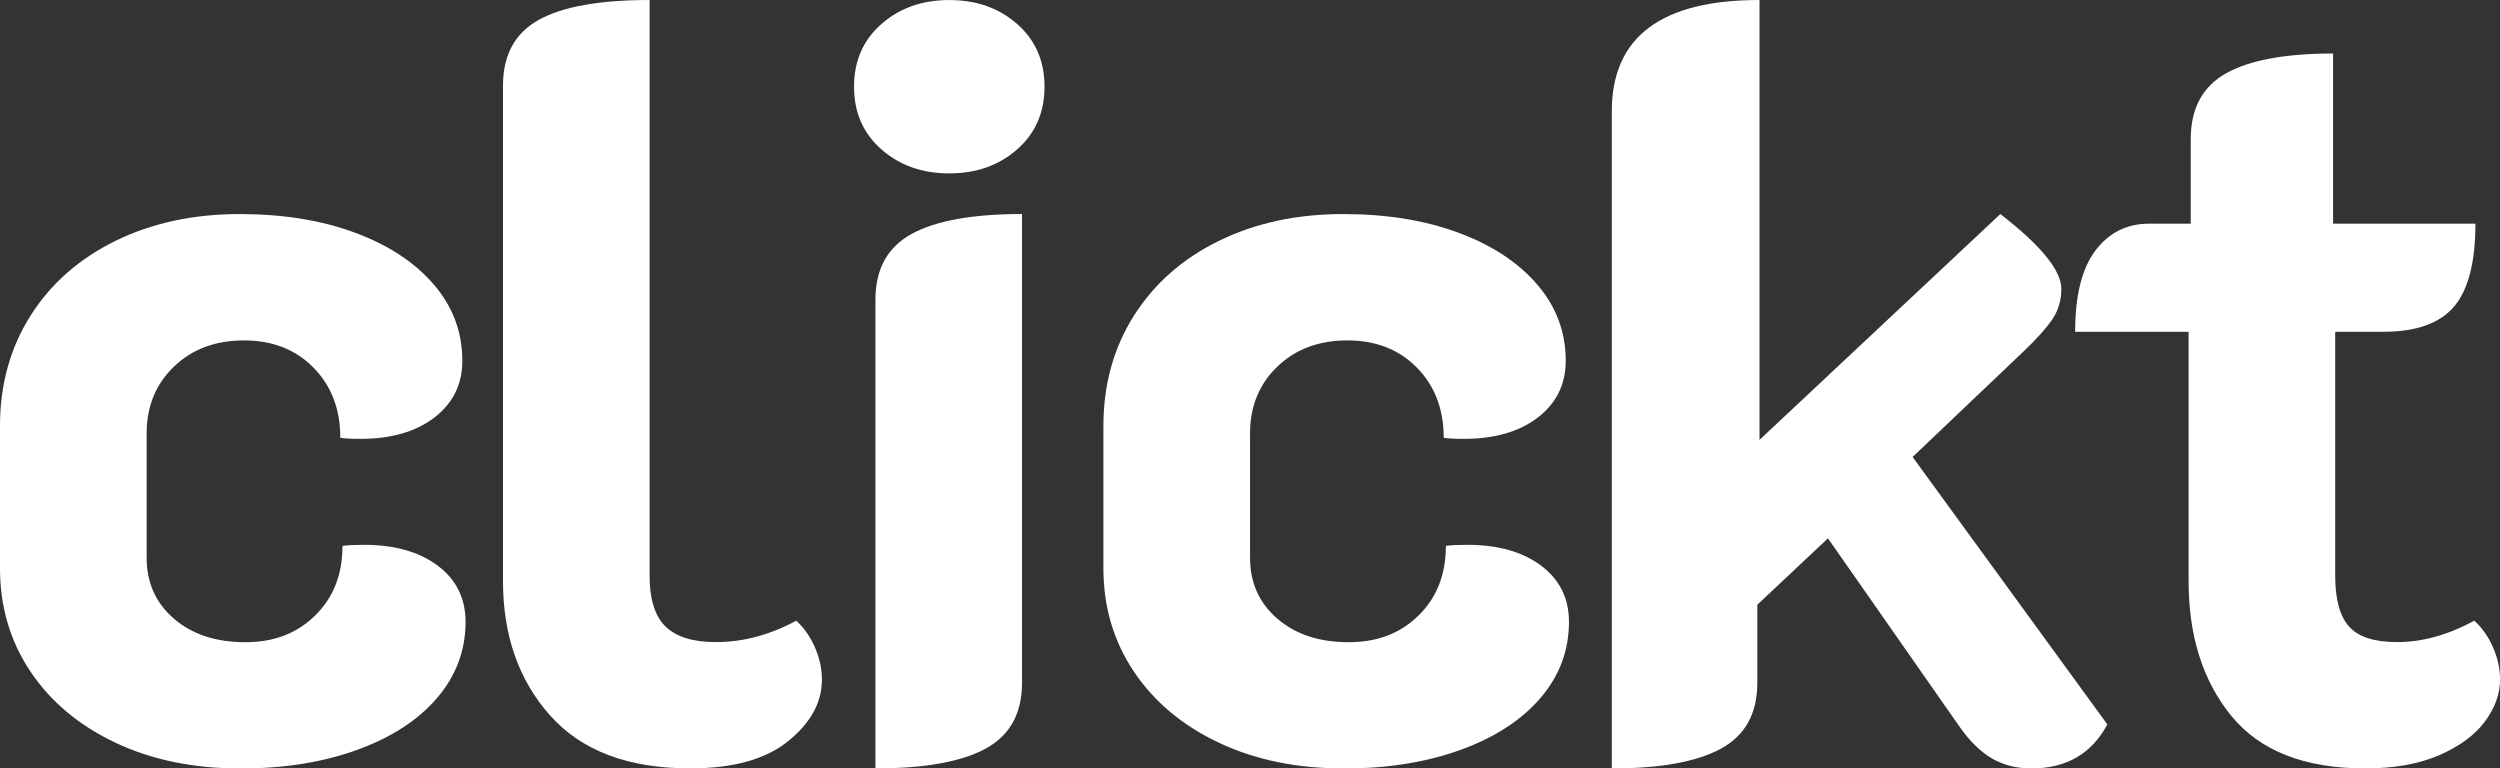
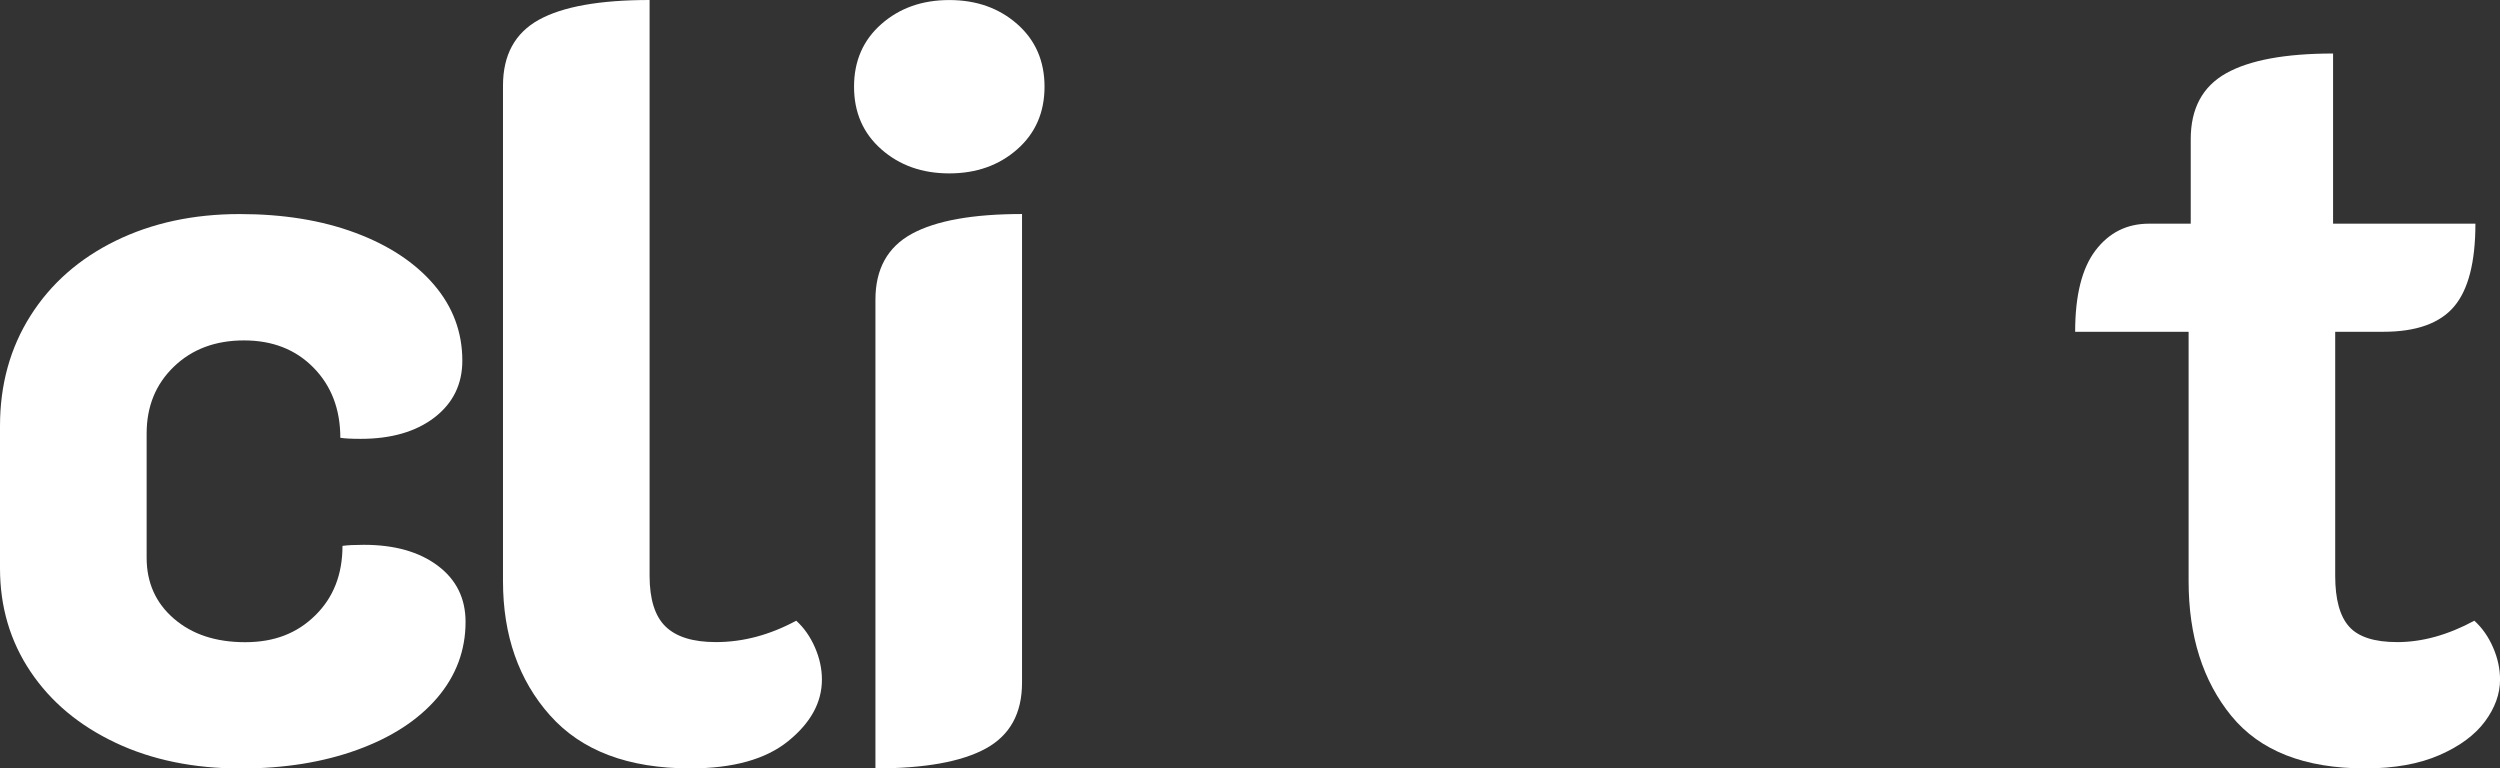
<svg xmlns="http://www.w3.org/2000/svg" id="Layer_1" data-name="Layer 1" viewBox="0 0 564.32 173.45">
  <rect x="0" y="0" width="564.32" height="173.45" fill="#333333" stroke="none" />
  <defs>
    <style>
      .cls-1 {
        fill: #fff;
      }
    </style>
  </defs>
  <path class="cls-1" d="M26.09,167.66c-8.21-3.87-14.62-9.22-19.21-16.07-4.59-6.84-6.88-14.62-6.88-23.31v-32.13c0-9.34,2.3-17.63,6.88-24.88,4.59-7.25,10.99-12.88,19.21-16.91,8.21-4.02,17.55-6.04,28.02-6.04,9.82,0,18.52,1.41,26.09,4.23,7.57,2.82,13.49,6.73,17.76,11.72,4.27,4.99,6.4,10.71,6.4,17.15,0,5.31-2.1,9.58-6.28,12.81-4.19,3.22-9.75,4.83-16.67,4.83-2.09,0-3.62-.08-4.59-.24,0-6.44-2.02-11.72-6.04-15.82-4.03-4.11-9.26-6.16-15.7-6.16s-11.72,1.97-15.82,5.92c-4.11,3.95-6.16,8.98-6.16,15.1v28.02c0,5.64,2.05,10.23,6.16,13.77,4.11,3.55,9.46,5.31,16.07,5.31s11.72-2.01,15.82-6.04c4.11-4.02,6.16-9.26,6.16-15.7,1.12-.16,2.74-.24,4.83-.24,6.92,0,12.48,1.57,16.67,4.71,4.19,3.14,6.28,7.37,6.28,12.68,0,6.44-2.14,12.16-6.4,17.15-4.27,4.99-10.27,8.9-18,11.72-7.73,2.81-16.51,4.23-26.33,4.23-10.63,0-20.05-1.93-28.26-5.8Z" />
  <path class="cls-1" d="M124.17,161.5c-7.09-7.97-10.63-18.08-10.63-30.32V19.33c0-6.92,2.7-11.87,8.09-14.86,5.39-2.98,13.73-4.47,25-4.47v129.97c0,5.31,1.21,9.14,3.62,11.47,2.42,2.34,6.2,3.5,11.36,3.5,6.12,0,12.16-1.61,18.12-4.83,1.77,1.61,3.18,3.62,4.23,6.04,1.05,2.41,1.57,4.83,1.57,7.25,0,5.16-2.54,9.78-7.61,13.89-5.07,4.11-12.44,6.16-22.1,6.16-14.01,0-24.56-3.98-31.65-11.96Z" />
  <path class="cls-1" d="M198.94,33.7c-4.11-3.62-6.16-8.33-6.16-14.13s2.05-10.51,6.16-14.13c4.11-3.62,9.22-5.43,15.34-5.43s11.23,1.81,15.34,5.43c4.11,3.62,6.16,8.34,6.16,14.13s-2.05,10.51-6.16,14.13-9.22,5.44-15.34,5.44-11.23-1.81-15.34-5.44ZM197.61,67.64c0-6.92,2.74-11.87,8.21-14.86,5.47-2.98,13.77-4.47,24.88-4.47v105.81c0,6.93-2.74,11.88-8.21,14.86-5.48,2.98-13.77,4.47-24.88,4.47v-105.81Z" />
-   <path class="cls-1" d="M275.16,167.66c-8.21-3.87-14.62-9.22-19.21-16.07-4.59-6.84-6.88-14.62-6.88-23.31v-32.13c0-9.34,2.3-17.63,6.88-24.88,4.59-7.25,10.99-12.88,19.21-16.91,8.21-4.02,17.55-6.04,28.02-6.04,9.82,0,18.52,1.41,26.09,4.23,7.57,2.82,13.49,6.73,17.76,11.72,4.27,4.99,6.4,10.71,6.4,17.15,0,5.31-2.1,9.58-6.28,12.81-4.19,3.22-9.75,4.83-16.67,4.83-2.09,0-3.62-.08-4.59-.24,0-6.44-2.02-11.72-6.04-15.82-4.03-4.11-9.26-6.16-15.7-6.16s-11.72,1.97-15.82,5.92c-4.11,3.95-6.16,8.98-6.16,15.1v28.02c0,5.64,2.05,10.23,6.16,13.77,4.11,3.55,9.46,5.31,16.07,5.31s11.72-2.01,15.82-6.04c4.11-4.02,6.16-9.26,6.16-15.7,1.12-.16,2.74-.24,4.83-.24,6.92,0,12.48,1.57,16.67,4.71,4.19,3.14,6.28,7.37,6.28,12.68,0,6.44-2.14,12.16-6.4,17.15-4.27,4.99-10.27,8.9-18,11.72-7.73,2.81-16.51,4.23-26.33,4.23-10.63,0-20.05-1.93-28.26-5.8Z" />
-   <path class="cls-1" d="M475.67,163.55c-3.54,6.61-9.26,9.91-17.15,9.91-3.38,0-6.36-.77-8.94-2.29-2.58-1.53-4.99-3.9-7.25-7.13l-29.71-42.52-15.94,14.98v17.63c0,6.93-2.74,11.88-8.21,14.86-5.48,2.98-13.69,4.47-24.64,4.47V25.12c0-16.75,11.11-25.12,33.34-25.12v99.29l54.36-50.97c9.18,7.09,13.77,12.72,13.77,16.91,0,2.58-.69,4.87-2.05,6.88-1.37,2.02-3.59,4.47-6.64,7.37l-24.88,23.67,43.97,60.39Z" />
  <path class="cls-1" d="M503.69,161.62c-6.44-7.89-9.66-18.04-9.66-30.44v-56.29h-25.61c0-8.21,1.53-14.33,4.59-18.36,3.06-4.02,7.08-6.04,12.08-6.04h9.42v-19.08c0-6.92,2.66-11.87,7.97-14.86,5.31-2.98,13.37-4.47,24.16-4.47v38.41h32.13c0,8.7-1.61,14.94-4.83,18.72-3.22,3.79-8.54,5.68-15.95,5.68h-10.87v55.08c0,5.31,1.05,9.14,3.14,11.47,2.09,2.34,5.71,3.5,10.87,3.5,5.64,0,11.44-1.61,17.4-4.83,1.77,1.61,3.18,3.62,4.23,6.04,1.05,2.41,1.57,4.83,1.57,7.25,0,3.22-1.13,6.36-3.38,9.42-2.26,3.06-5.68,5.6-10.27,7.61-4.59,2.01-10.19,3.02-16.79,3.02-13.69,0-23.76-3.95-30.2-11.84Z" />
</svg>